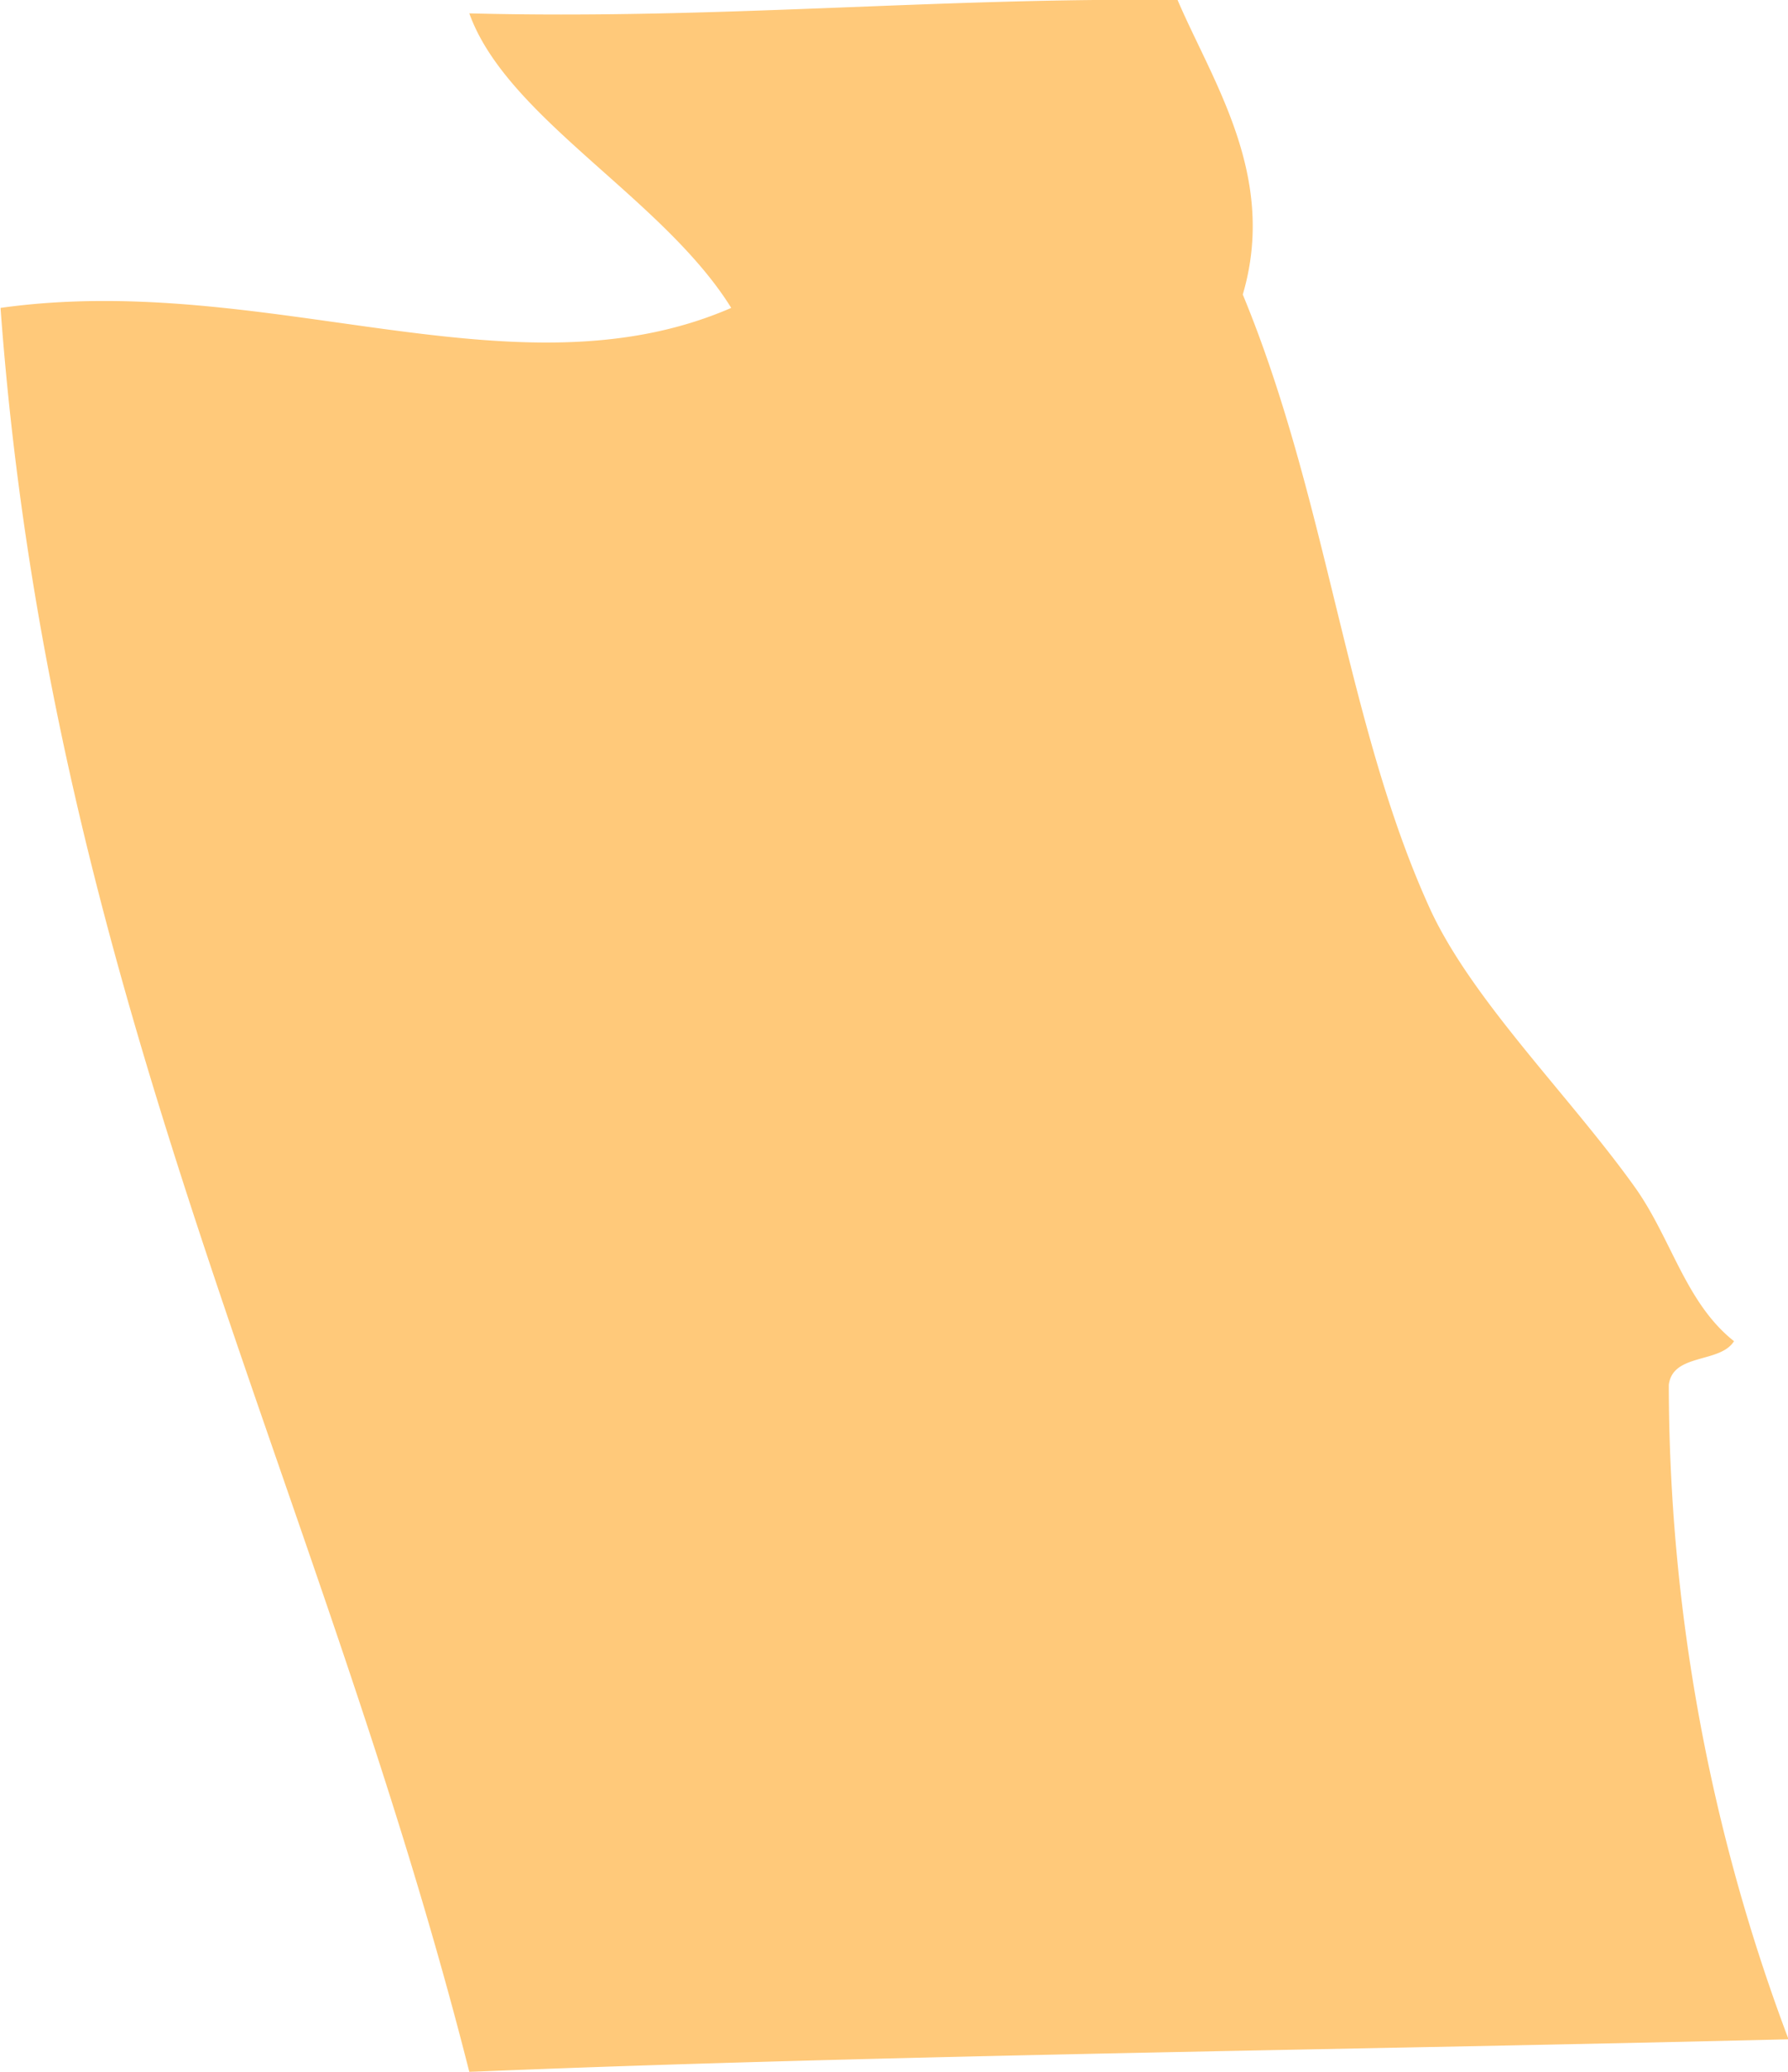
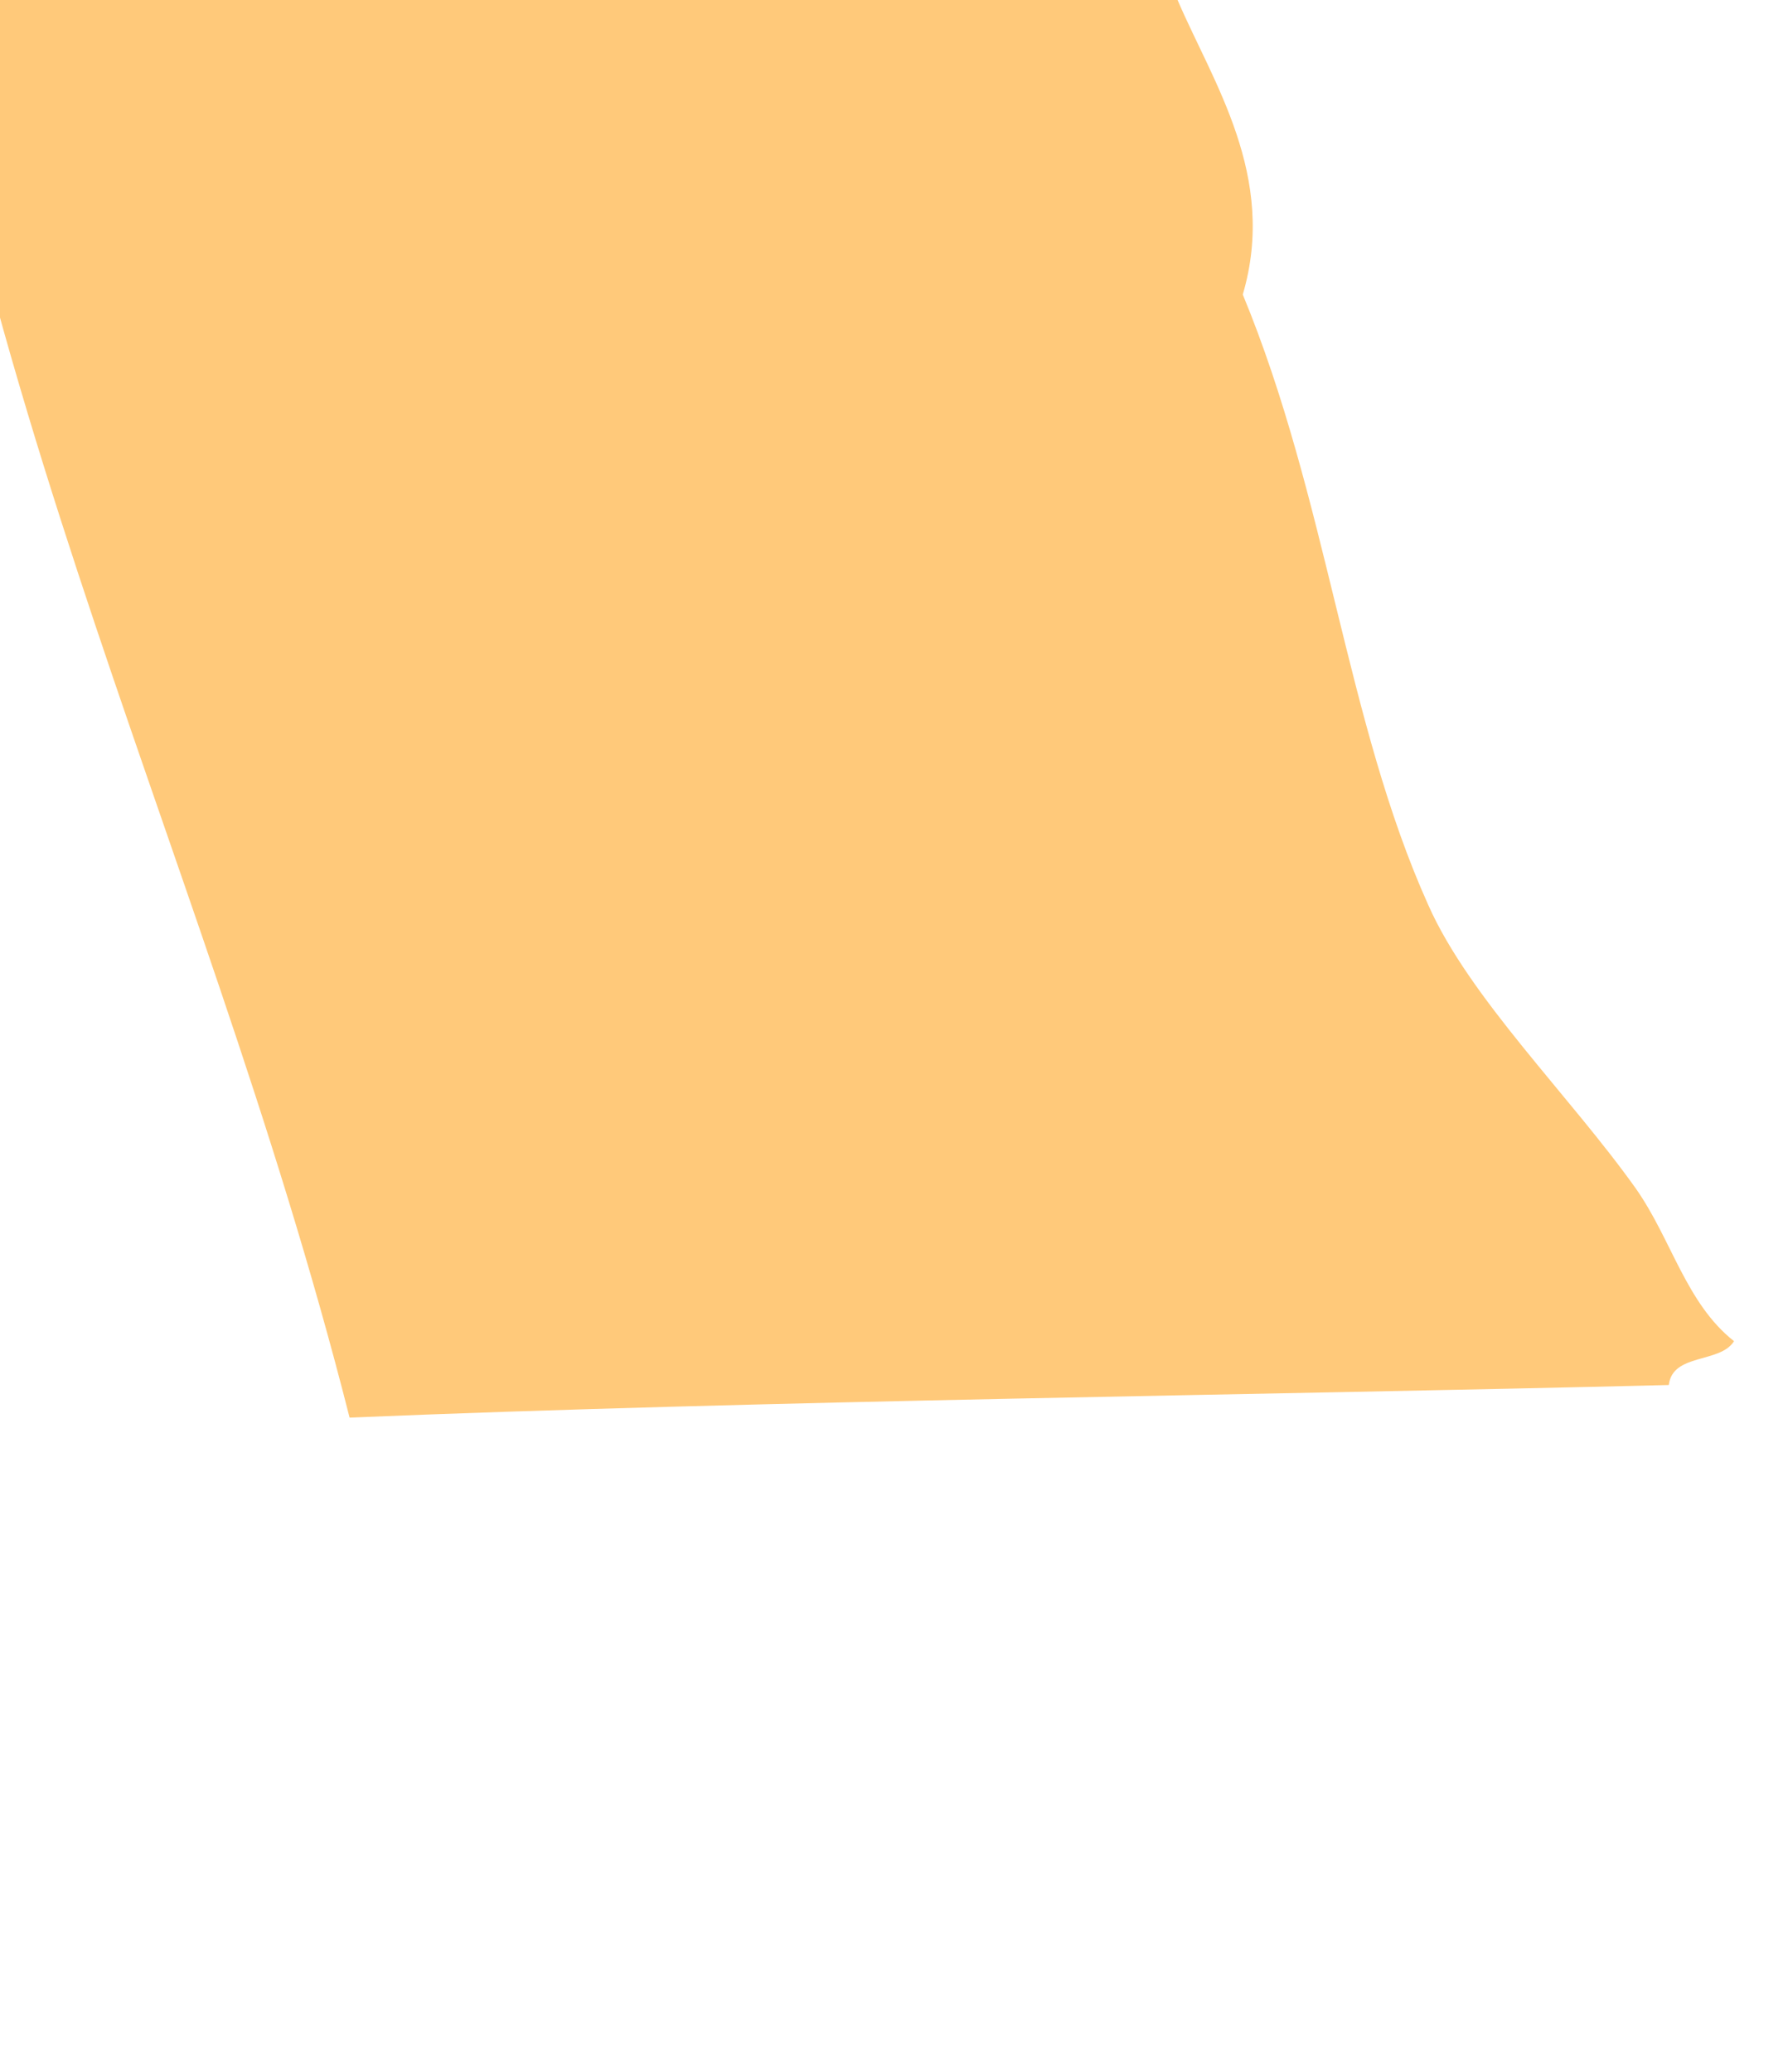
<svg xmlns="http://www.w3.org/2000/svg" id="Layer_1" data-name="Layer 1" viewBox="0 0 33.45 38.76">
  <defs>
    <style>.cls-1{opacity:0.75;}.cls-2{fill:#ffb74d;fill-rule:evenodd;}</style>
  </defs>
  <title>Roger&amp;apos;s Park</title>
  <g id="Map">
    <g id="City" class="cls-1">
      <g id="Far_North" data-name="Far North">
-         <path class="cls-2" d="M322.51,0c0.66,1.54,1.87,3.3,1.22,5.51,1.58,3.82,1.93,8,3.47,11.42,0.77,1.74,2.65,3.57,3.88,5.3,0.67,0.95.94,2.15,1.84,2.86-0.26.42-1.15,0.22-1.22,0.82a34.81,34.81,0,0,0,2.24,12.24c-7.63.19-17,.29-24.68,0.61-2.82-11.12-7.82-20.06-8.77-33,5-.7,9.62,1.76,13.67,0-1.28-2.06-4.2-3.55-4.9-5.51C313.9,0.37,318-.05,322.51,0Z" transform="translate(-300.48)" />
+         <path class="cls-2" d="M322.51,0c0.66,1.54,1.87,3.3,1.22,5.51,1.58,3.82,1.93,8,3.47,11.42,0.77,1.74,2.65,3.57,3.88,5.3,0.67,0.95.94,2.15,1.84,2.86-0.26.42-1.15,0.22-1.22,0.82c-7.63.19-17,.29-24.68,0.61-2.82-11.12-7.82-20.06-8.77-33,5-.7,9.62,1.76,13.67,0-1.28-2.06-4.2-3.55-4.9-5.51C313.9,0.37,318-.05,322.51,0Z" transform="translate(-300.48)" />
      </g>
    </g>
  </g>
</svg>